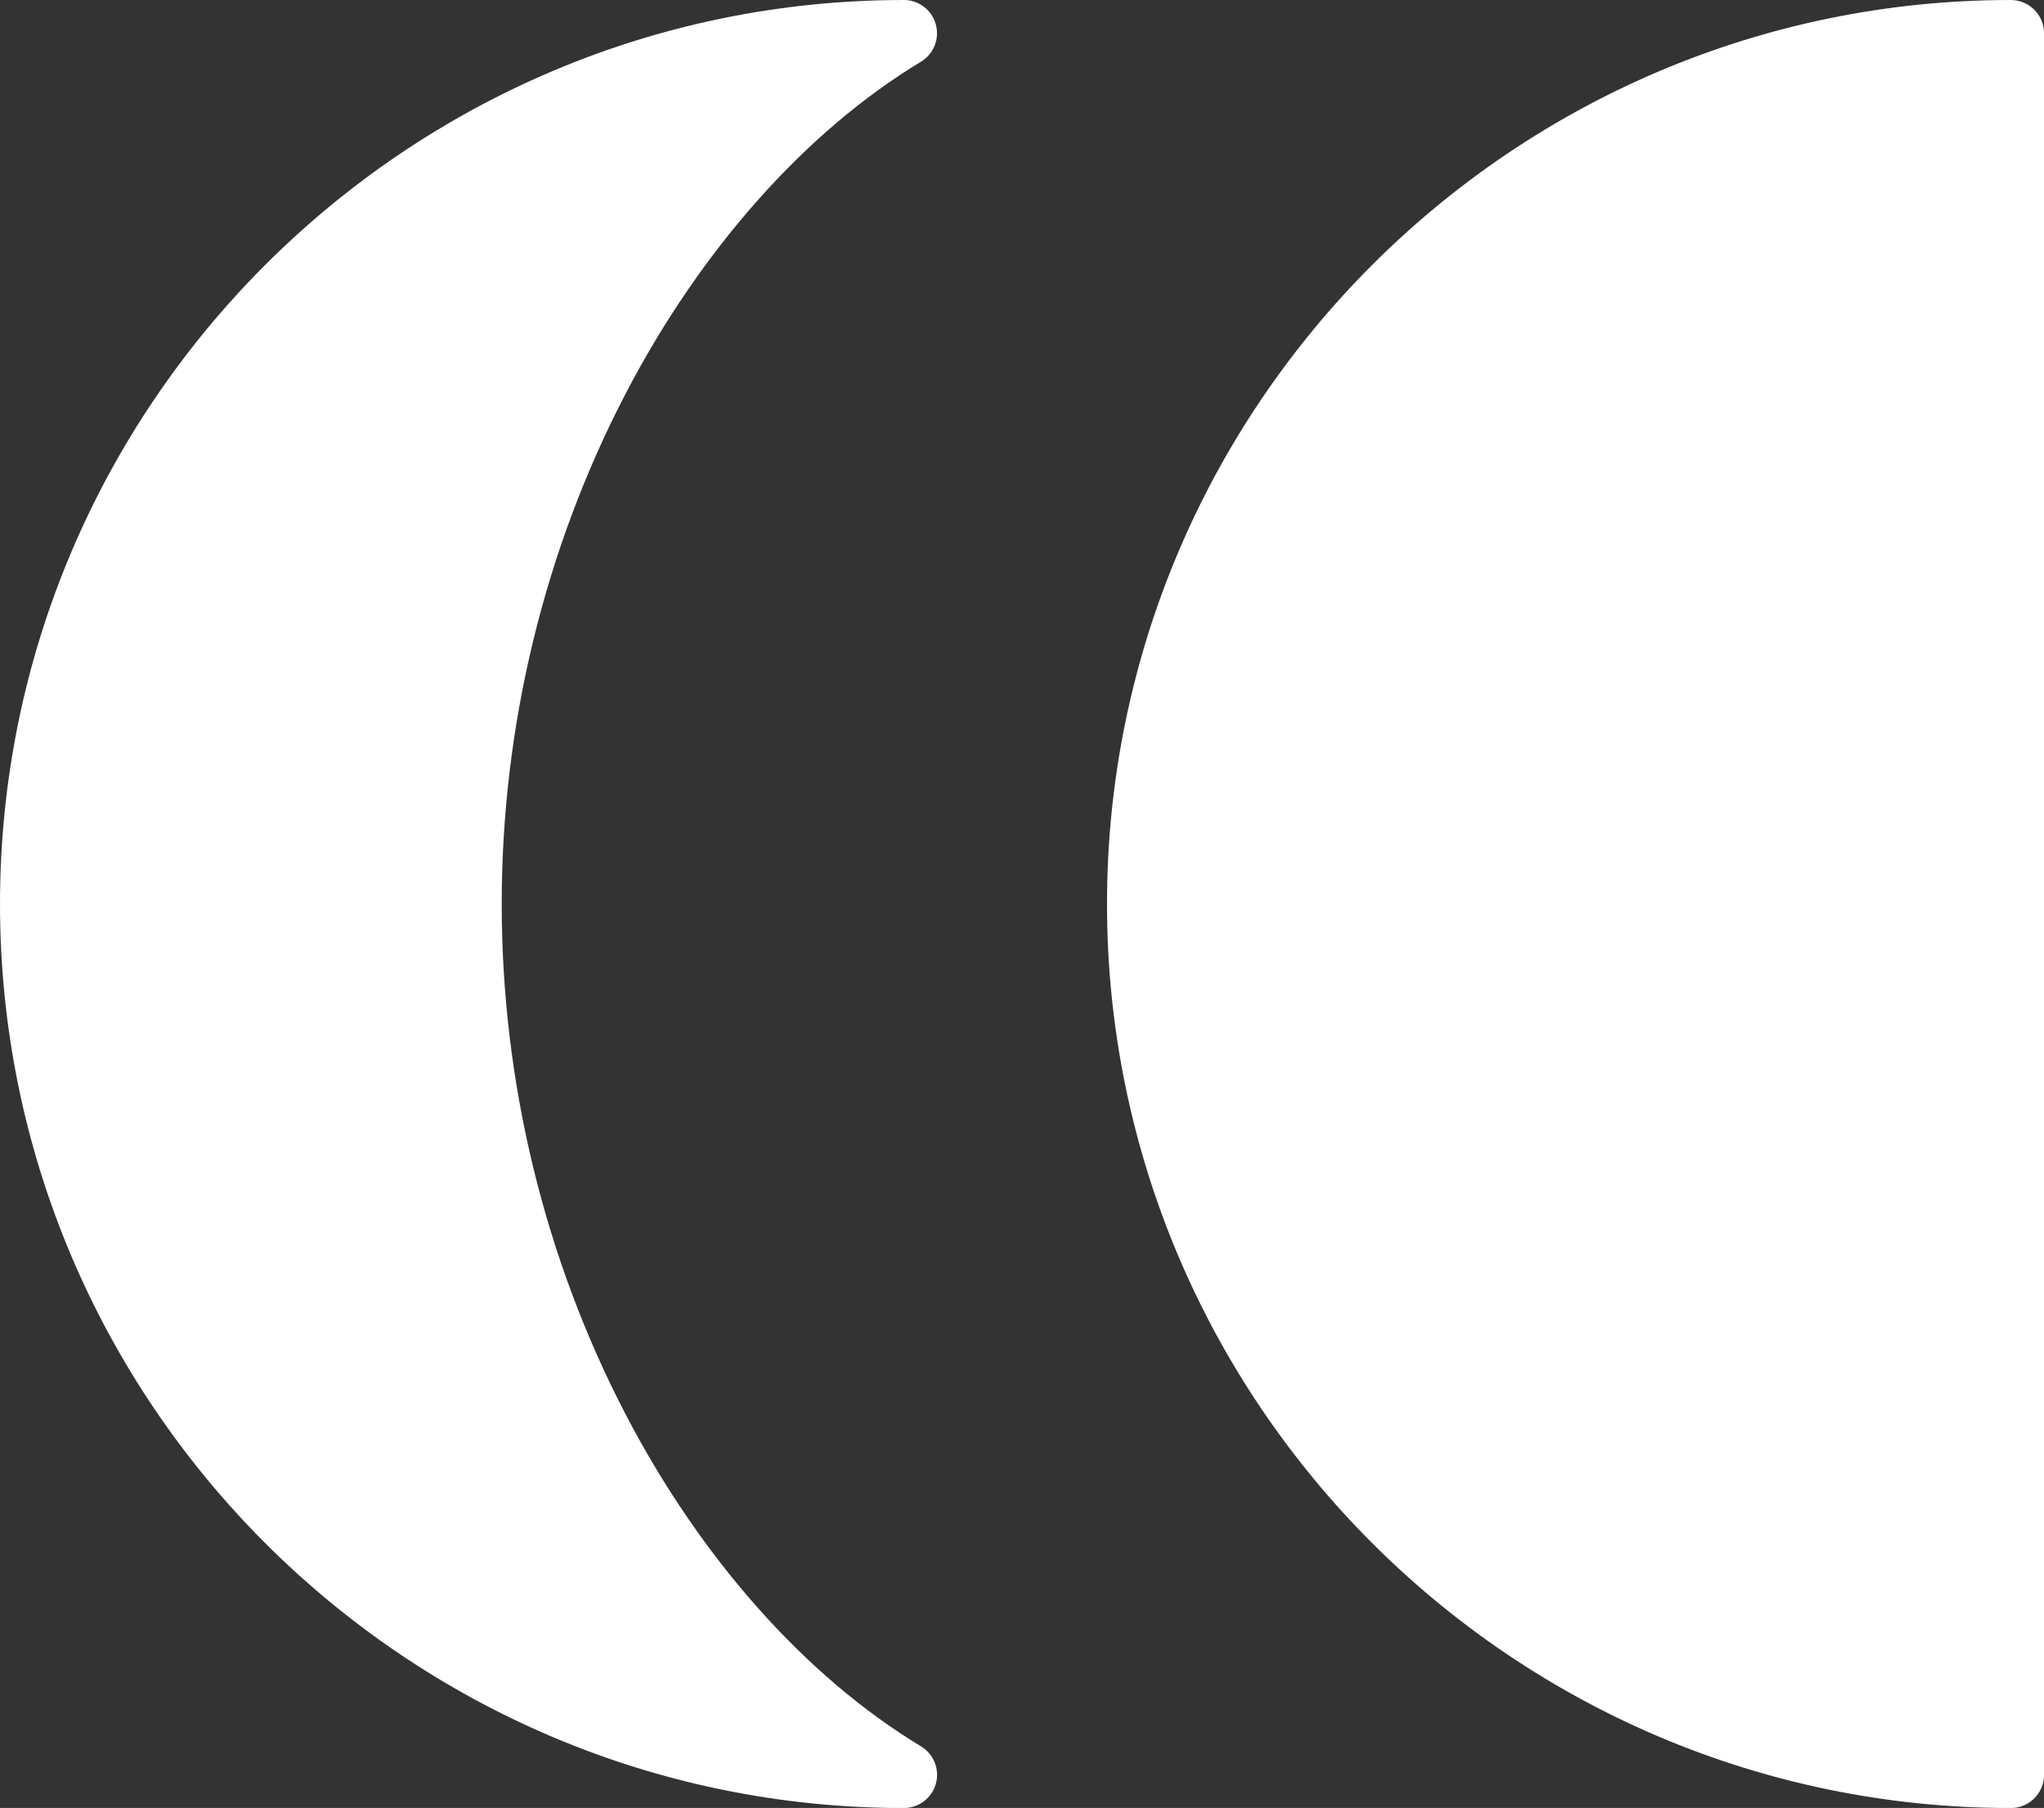
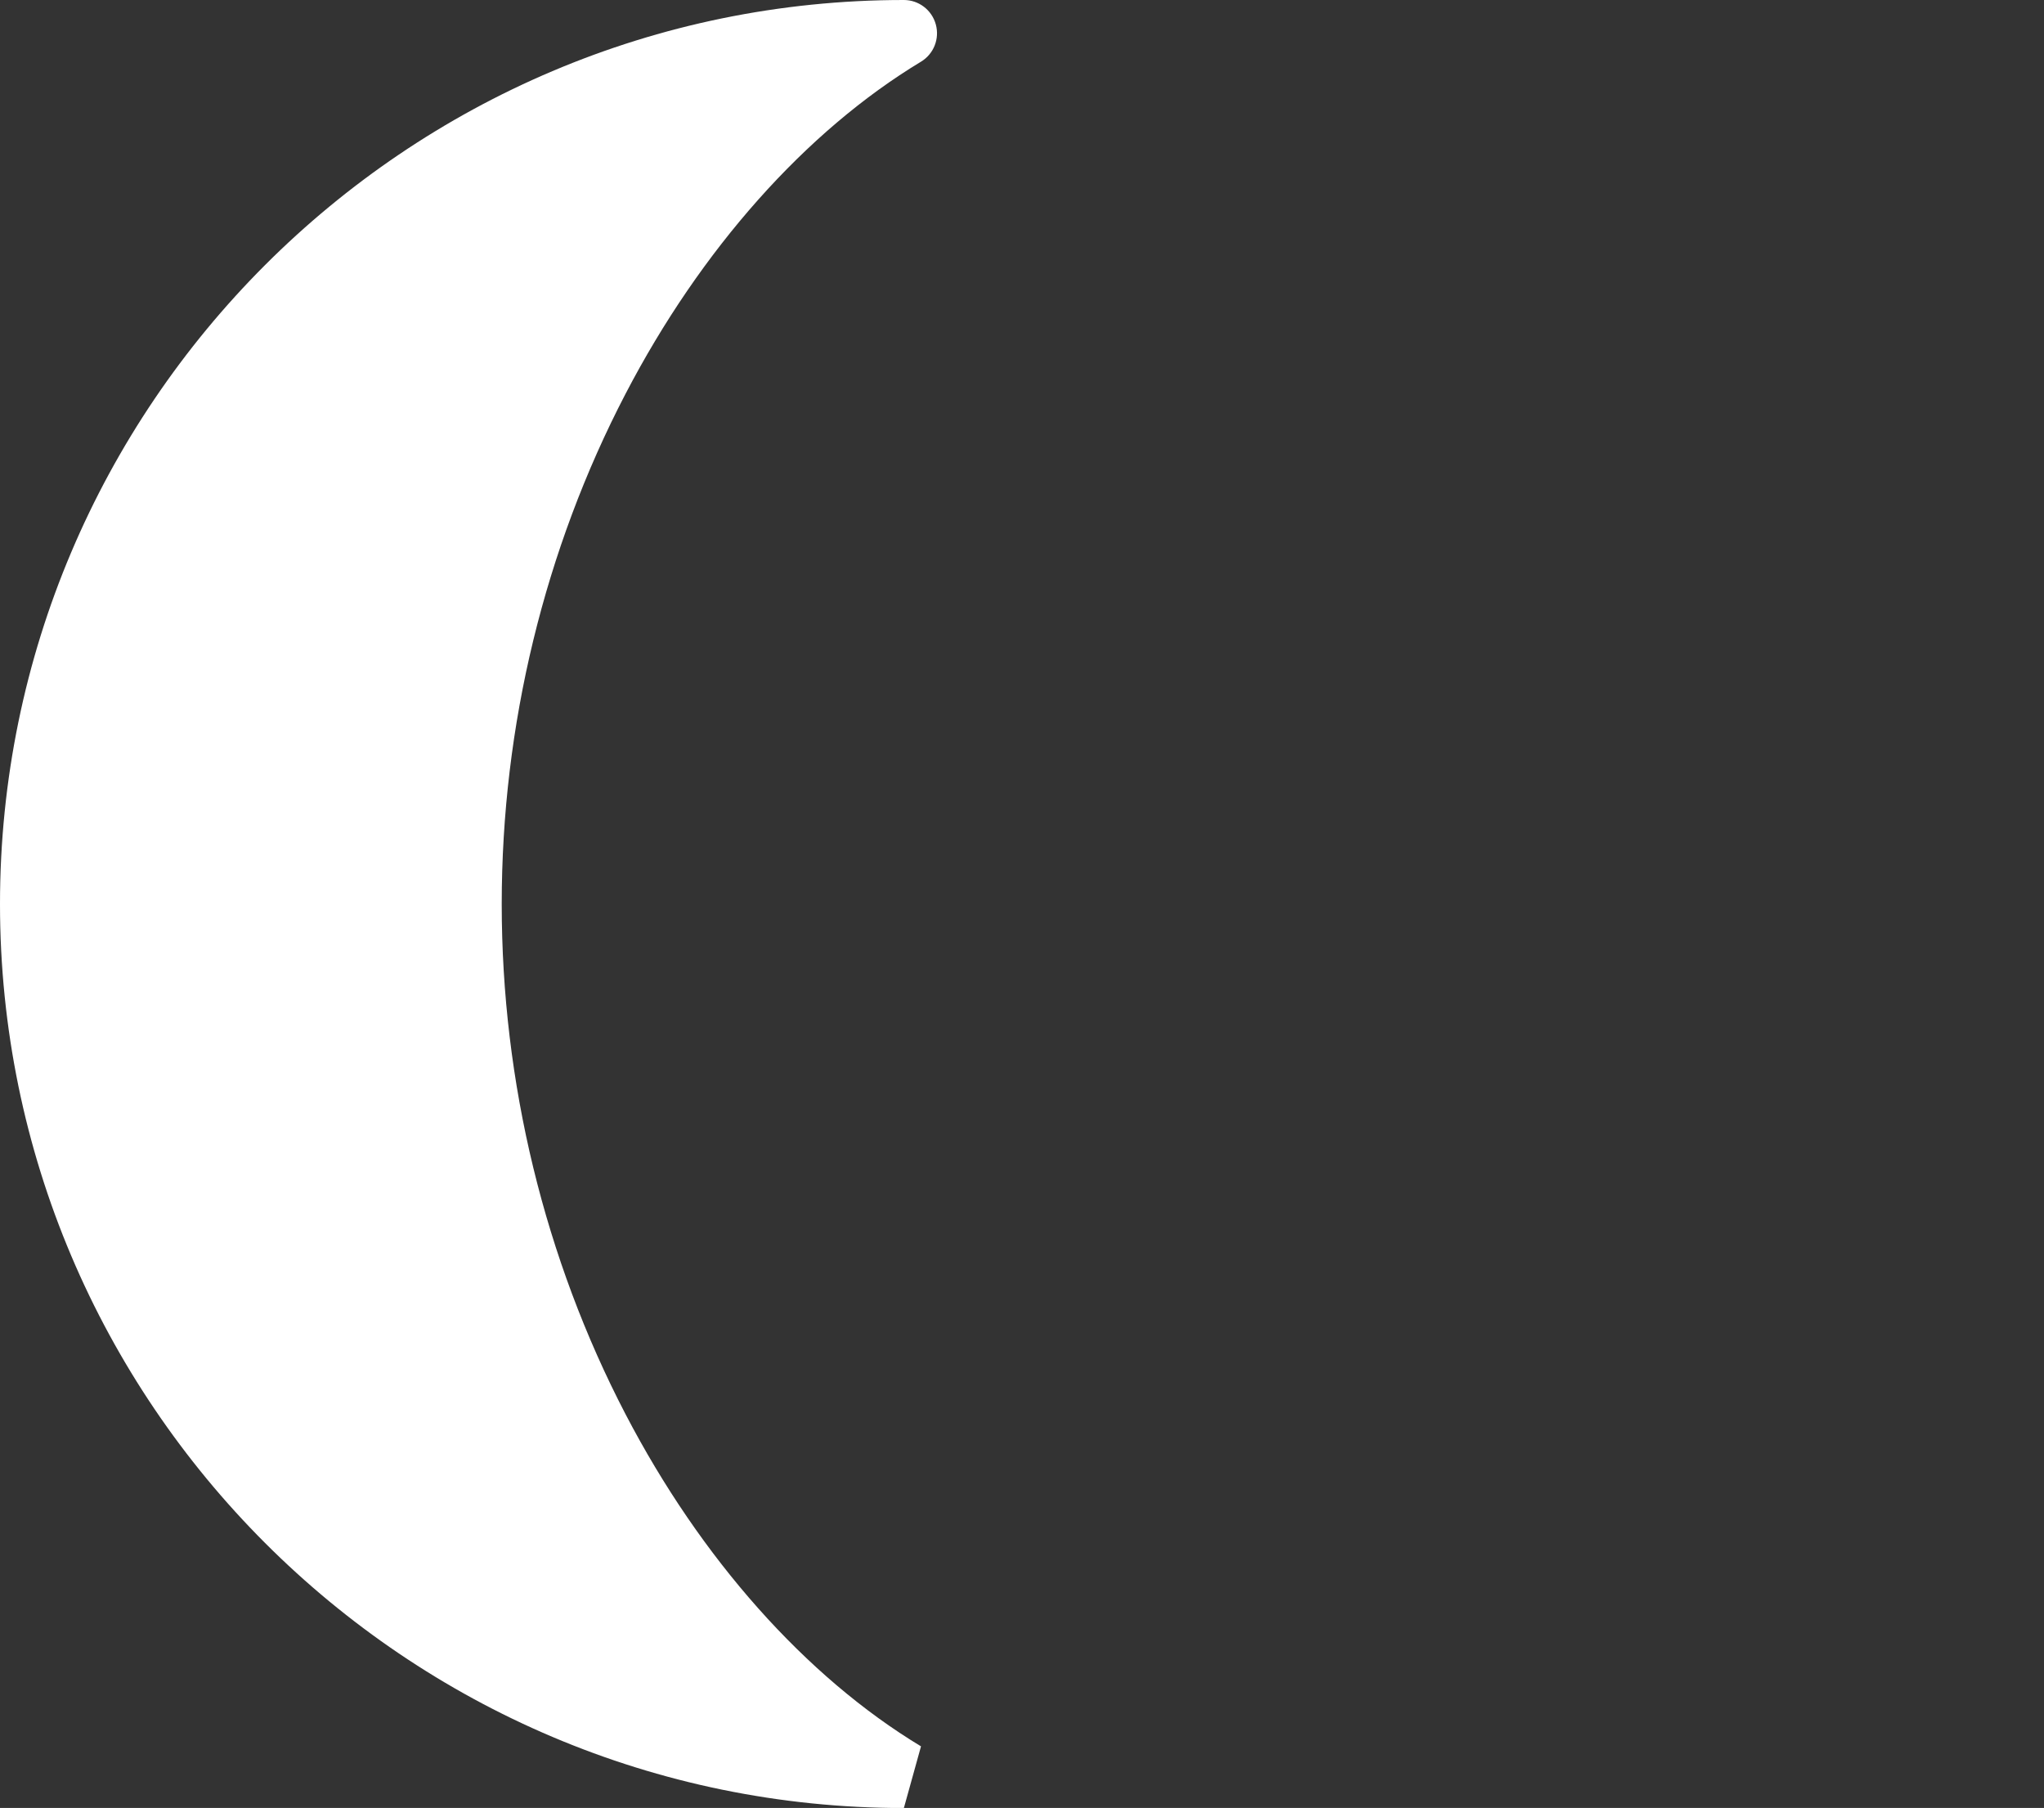
<svg xmlns="http://www.w3.org/2000/svg" id="Layer_2" viewBox="0 0 307.91 272.31">
  <rect x="0" y="0" width="307.91" height="272.31" fill="#333333" stroke="none" />
  <defs>
    <style>
            .cls-1 {
                fill: #fff;
            }

            .cls-2 {
                clip-path: url(#clippath-1);
            }

            .cls-3 {
                clip-path: url(#clippath);
            }

            .cls-4 {
                fill: none;
            }
        </style>
    <clipPath id="clippath">
      <rect class="cls-4" width="307.91" height="272.31" />
    </clipPath>
    <clipPath id="clippath-1">
      <rect class="cls-4" width="307.91" height="272.31" />
    </clipPath>
  </defs>
  <g id="Layer_1-2">
    <g id="Motifs_TEV">
      <g class="cls-3">
        <g class="cls-2">
-           <path class="cls-1" d="M138.74,263.03c-17.37-10.49-33.17-28.26-44.51-50.03-12.2-23.44-18.65-50.01-18.65-76.84s6.45-53.41,18.65-76.84c11.34-21.78,27.15-39.55,44.51-50.03,1.92-1.16,2.83-3.46,2.23-5.62C140.37,1.5,138.4,0,136.16,0,61.08,0,0,61.08,0,136.16s61.08,136.16,136.16,136.16c2.24,0,4.21-1.5,4.82-3.66,.6-2.16-.31-4.46-2.23-5.62" />
-           <path class="cls-1" d="M302.91,0C227.84,0,166.76,61.08,166.76,136.16s61.08,136.16,136.16,136.16c2.76,0,5-2.24,5-5V5C307.91,2.24,305.67,0,302.91,0" />
+           <path class="cls-1" d="M138.74,263.03c-17.37-10.49-33.17-28.26-44.51-50.03-12.2-23.44-18.65-50.01-18.65-76.84s6.45-53.41,18.65-76.84c11.34-21.78,27.15-39.55,44.51-50.03,1.92-1.16,2.83-3.46,2.23-5.62C140.37,1.5,138.4,0,136.16,0,61.08,0,0,61.08,0,136.16s61.08,136.16,136.16,136.16" />
        </g>
      </g>
    </g>
  </g>
</svg>